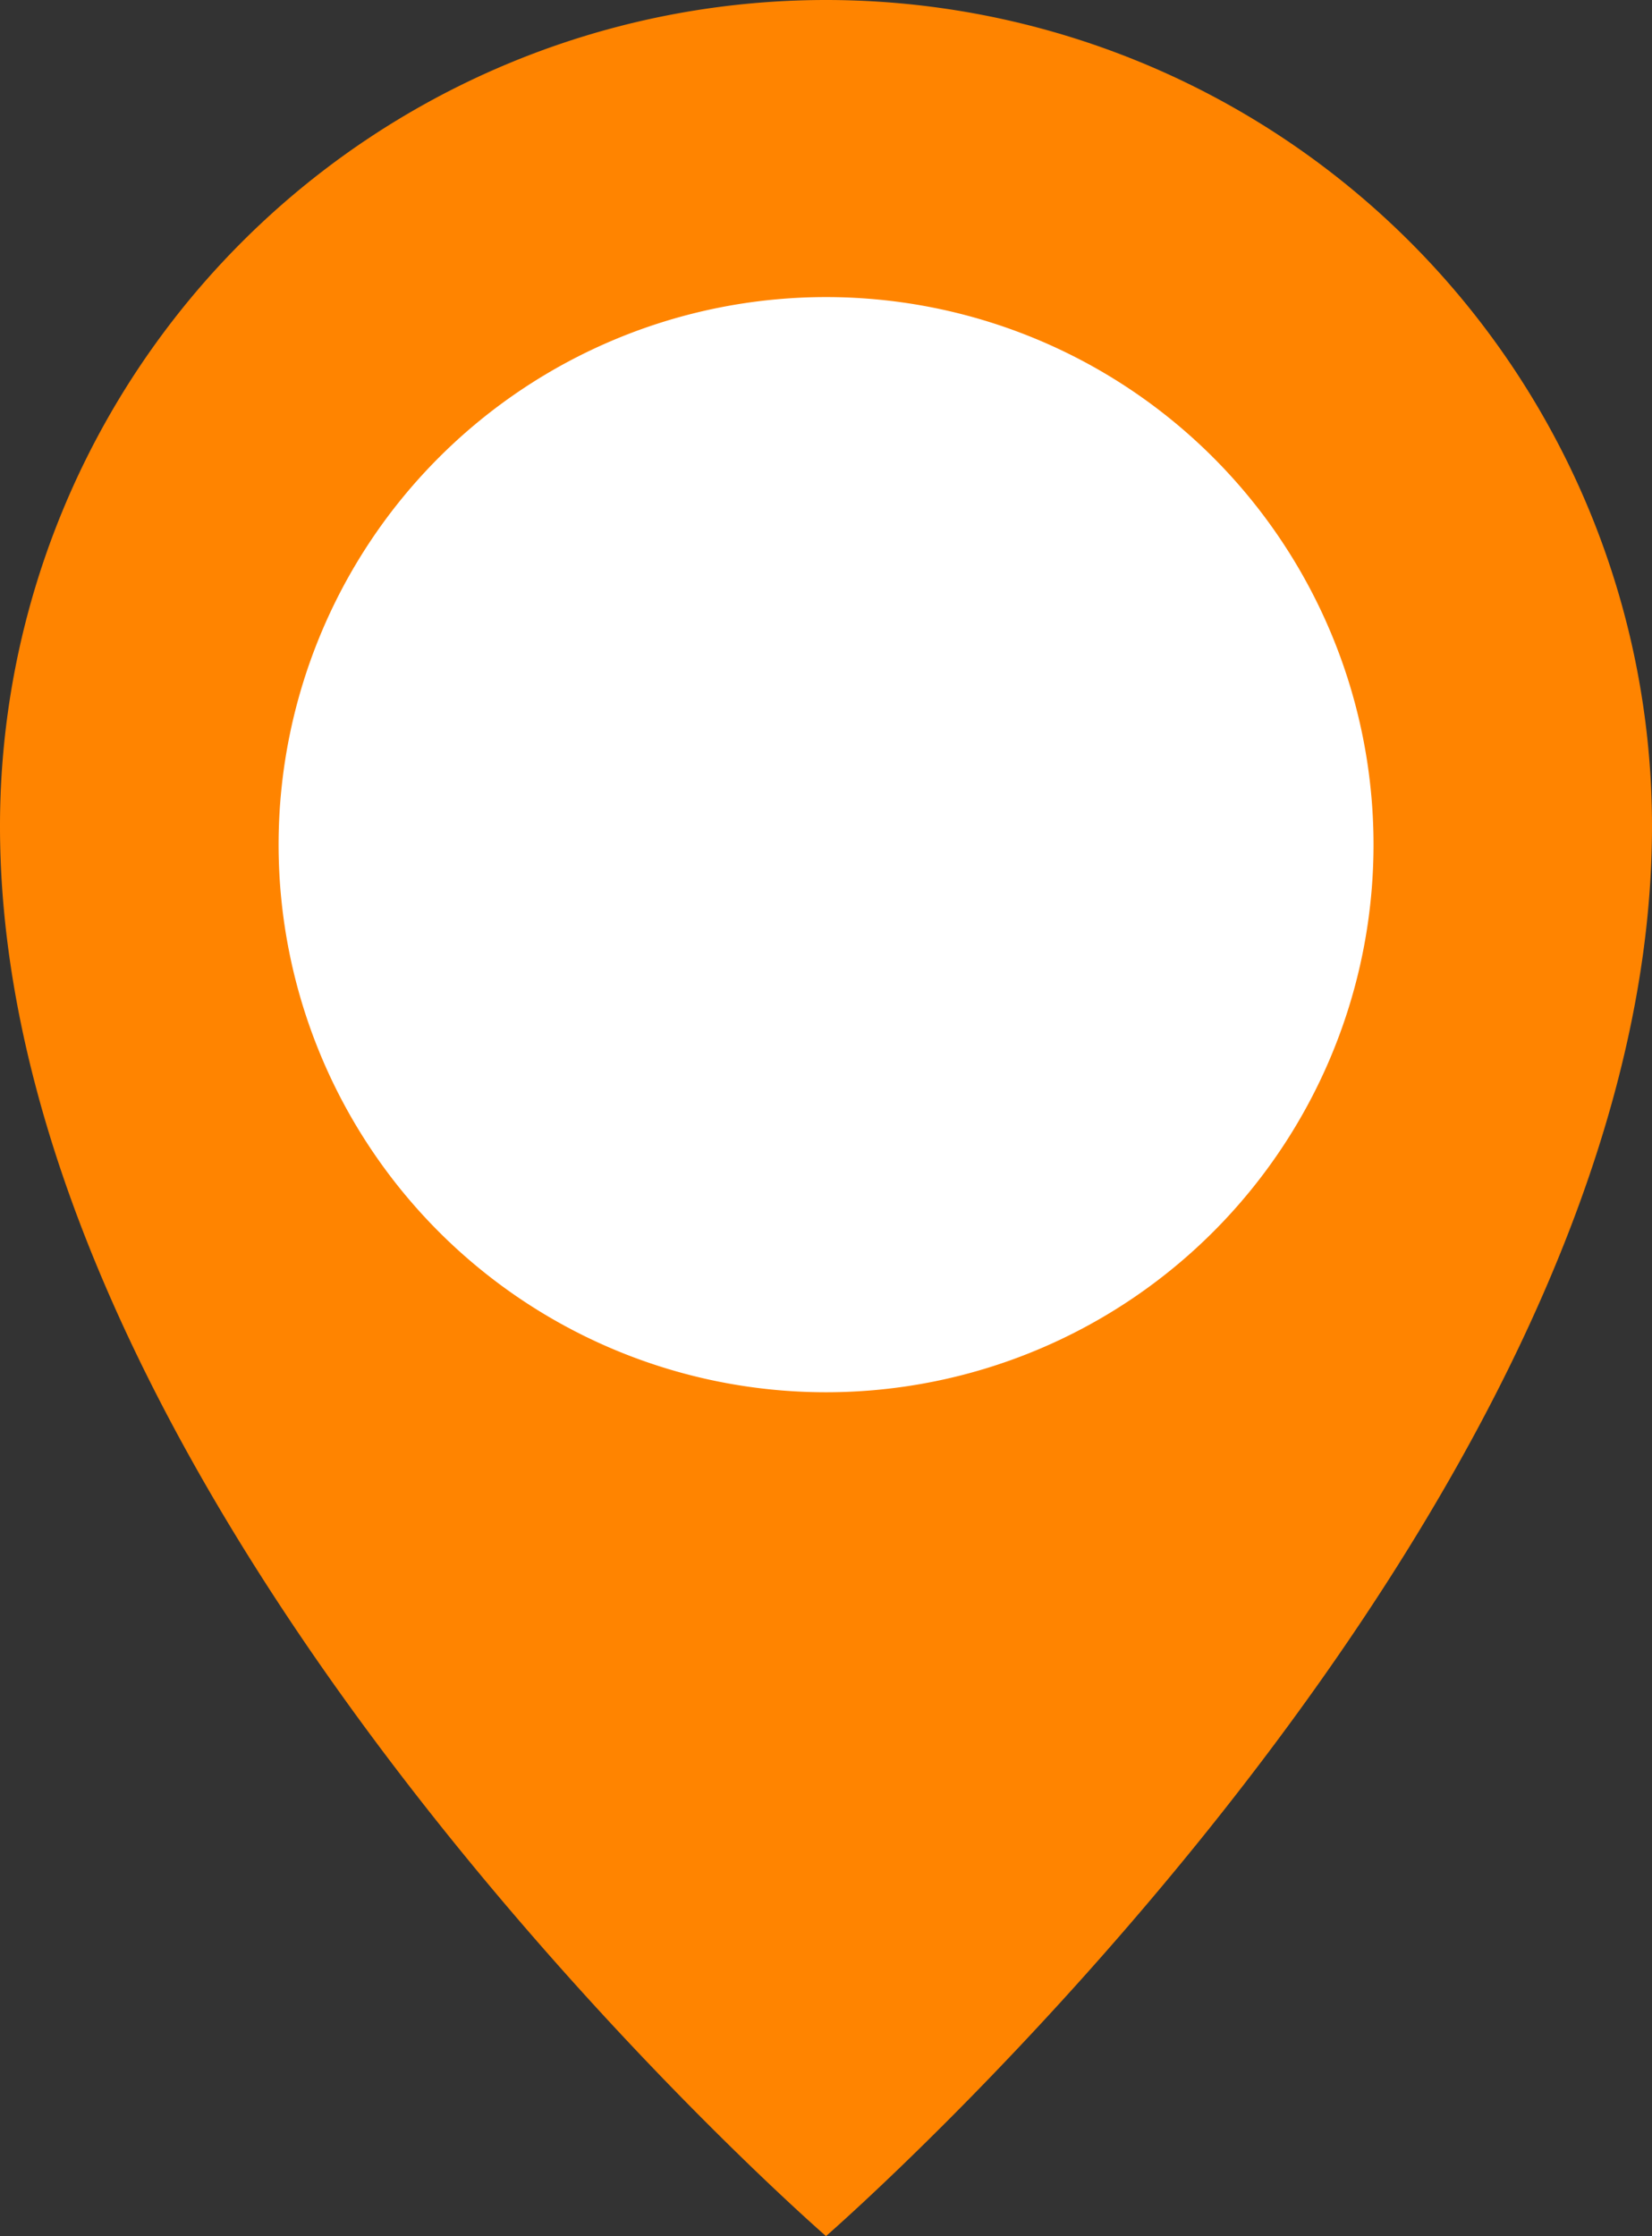
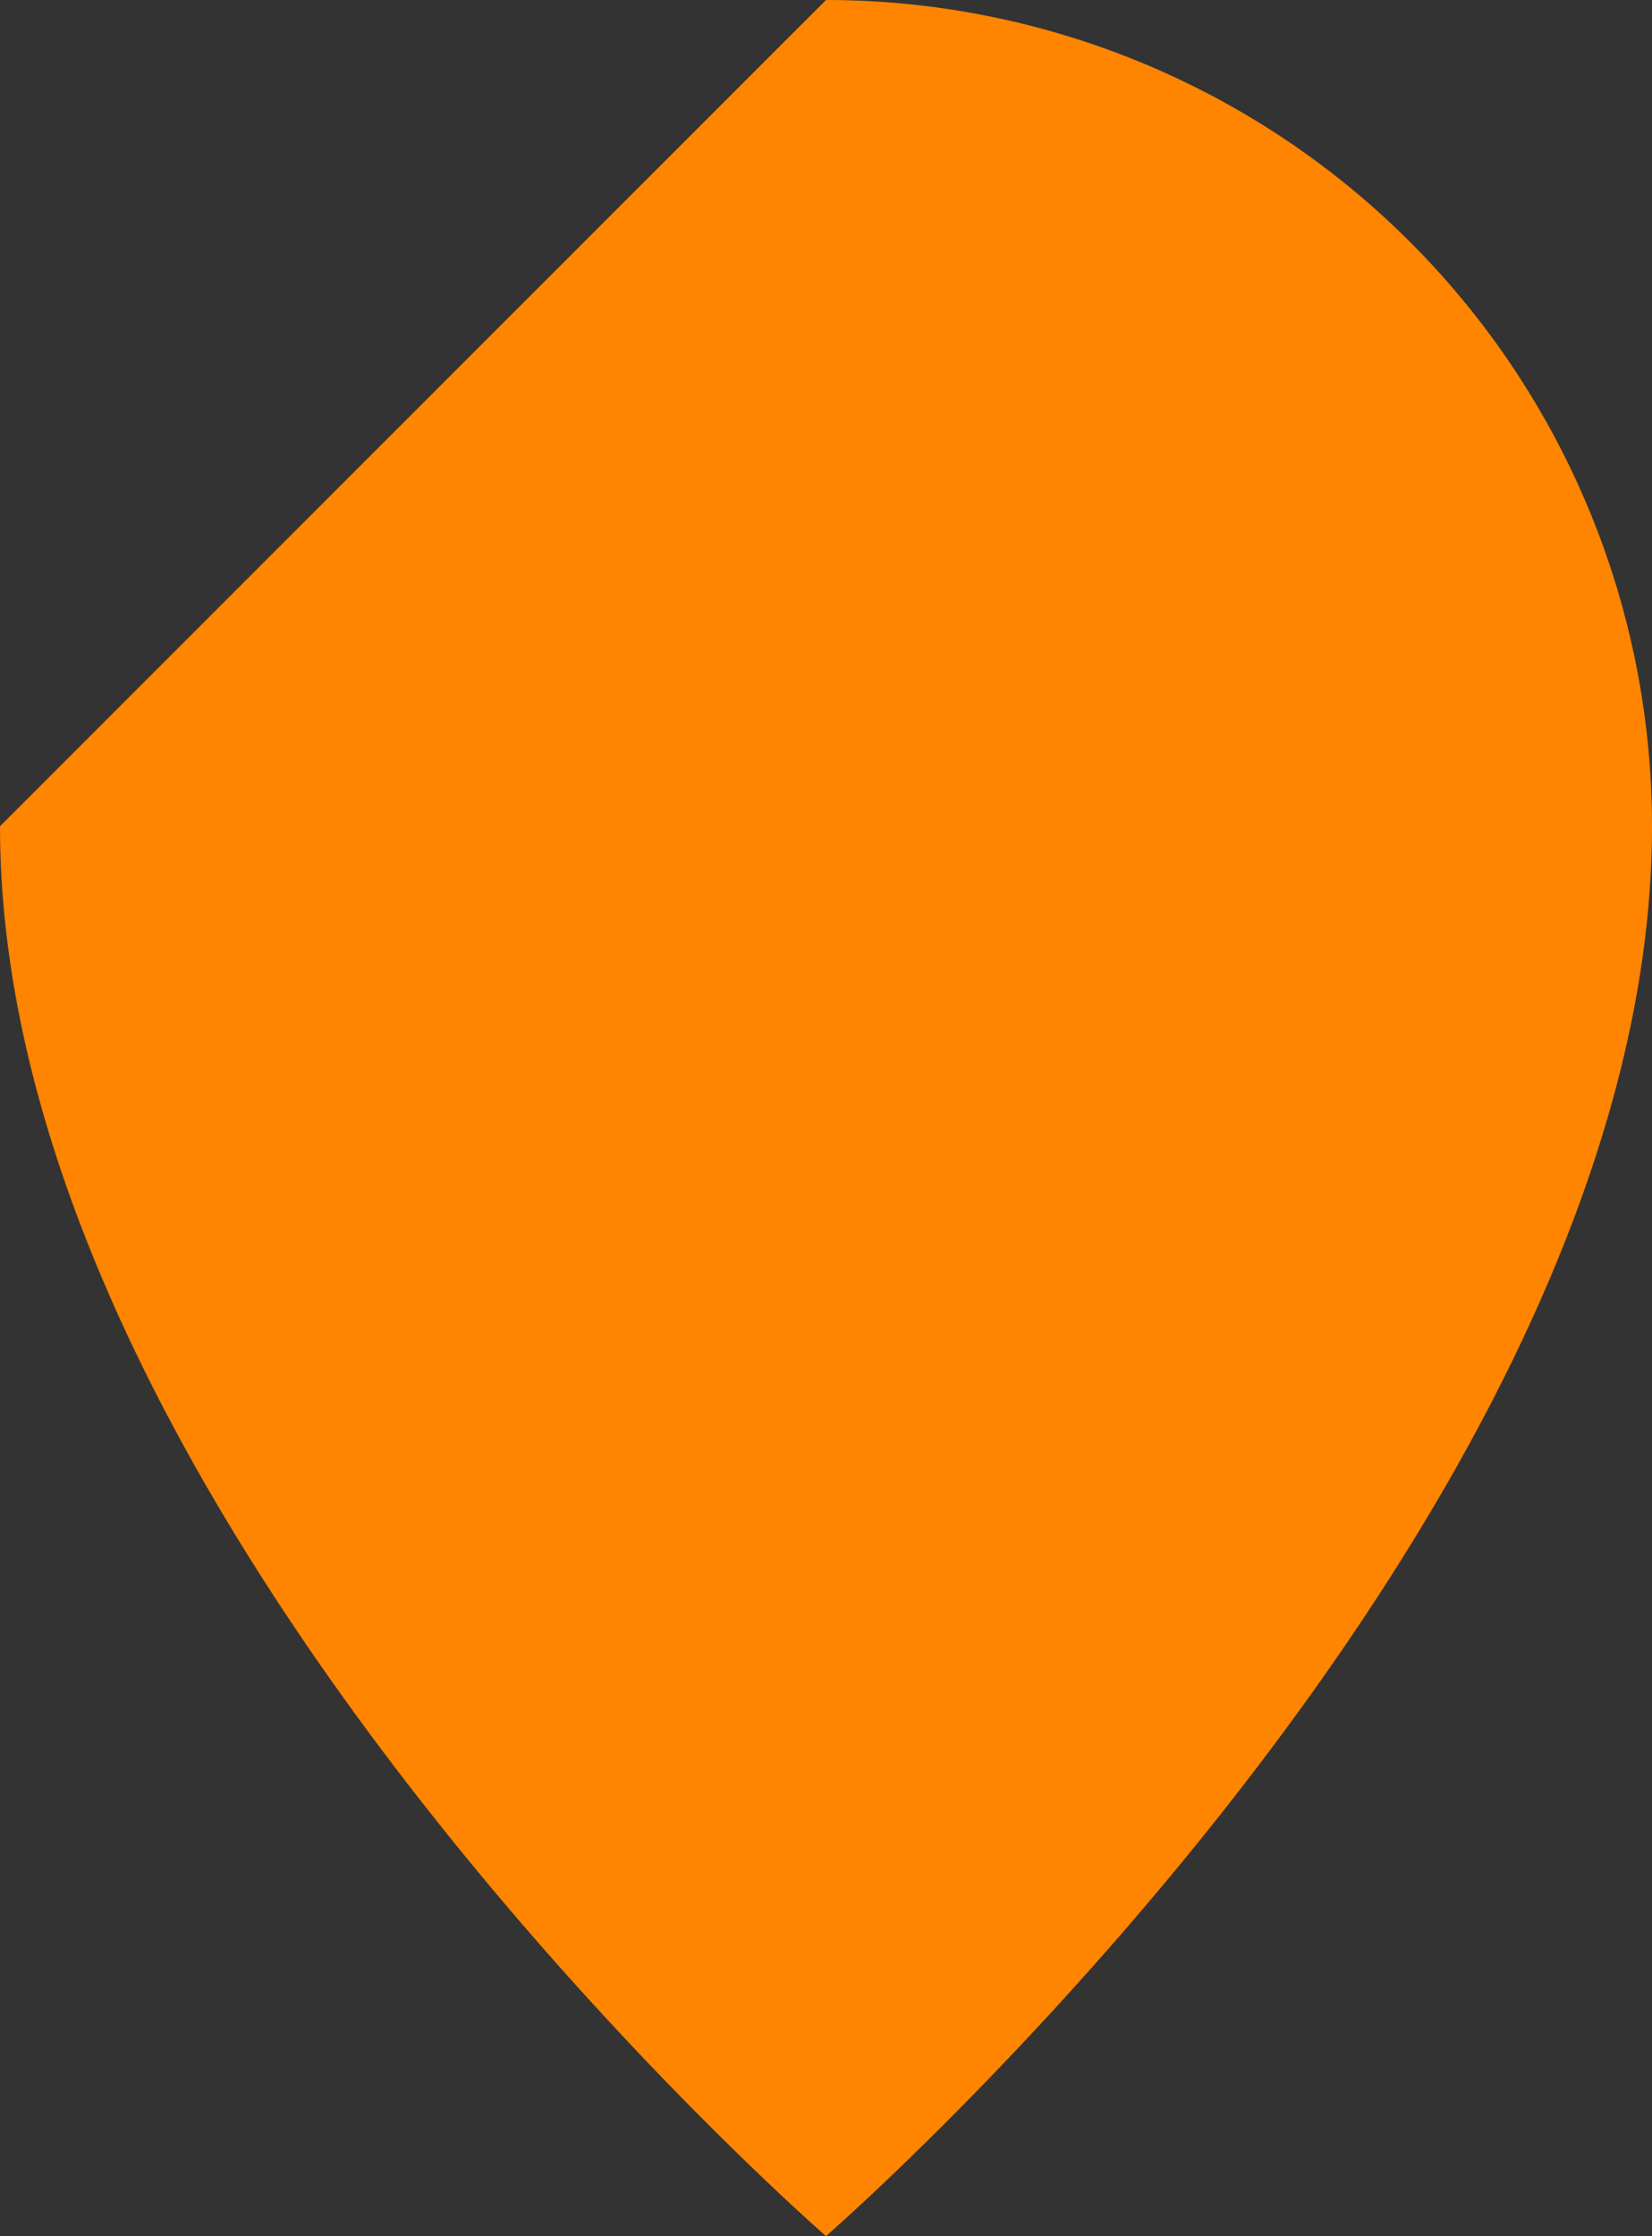
<svg xmlns="http://www.w3.org/2000/svg" id="map_icon" width="28.344" height="38.357" viewBox="0 0 28.344 38.357">
  <rect x="0" y="0" width="28.344" height="38.357" fill="#333333" stroke="none" />
  <defs>
    <clipPath id="clip-path">
      <rect id="長方形_10" data-name="長方形 10" width="28.344" height="38.357" fill="none" />
    </clipPath>
  </defs>
  <g id="グループ_15" data-name="グループ 15" clip-path="url(#clip-path)">
-     <path id="パス_6" data-name="パス 6" d="M14.172,0A14.172,14.172,0,0,1,28.344,14.172c0,11.878-14.172,24.185-14.172,24.185S0,26.051,0,14.172A14.172,14.172,0,0,1,14.172,0" fill="#ff8400" />
-     <path id="パス_7" data-name="パス 7" d="M36.1,27.854a9.393,9.393,0,1,1-9.393-9.393A9.393,9.393,0,0,1,36.1,27.854" transform="translate(-12.534 -13.365)" fill="#fff" />
+     <path id="パス_6" data-name="パス 6" d="M14.172,0A14.172,14.172,0,0,1,28.344,14.172c0,11.878-14.172,24.185-14.172,24.185S0,26.051,0,14.172" fill="#ff8400" />
  </g>
</svg>